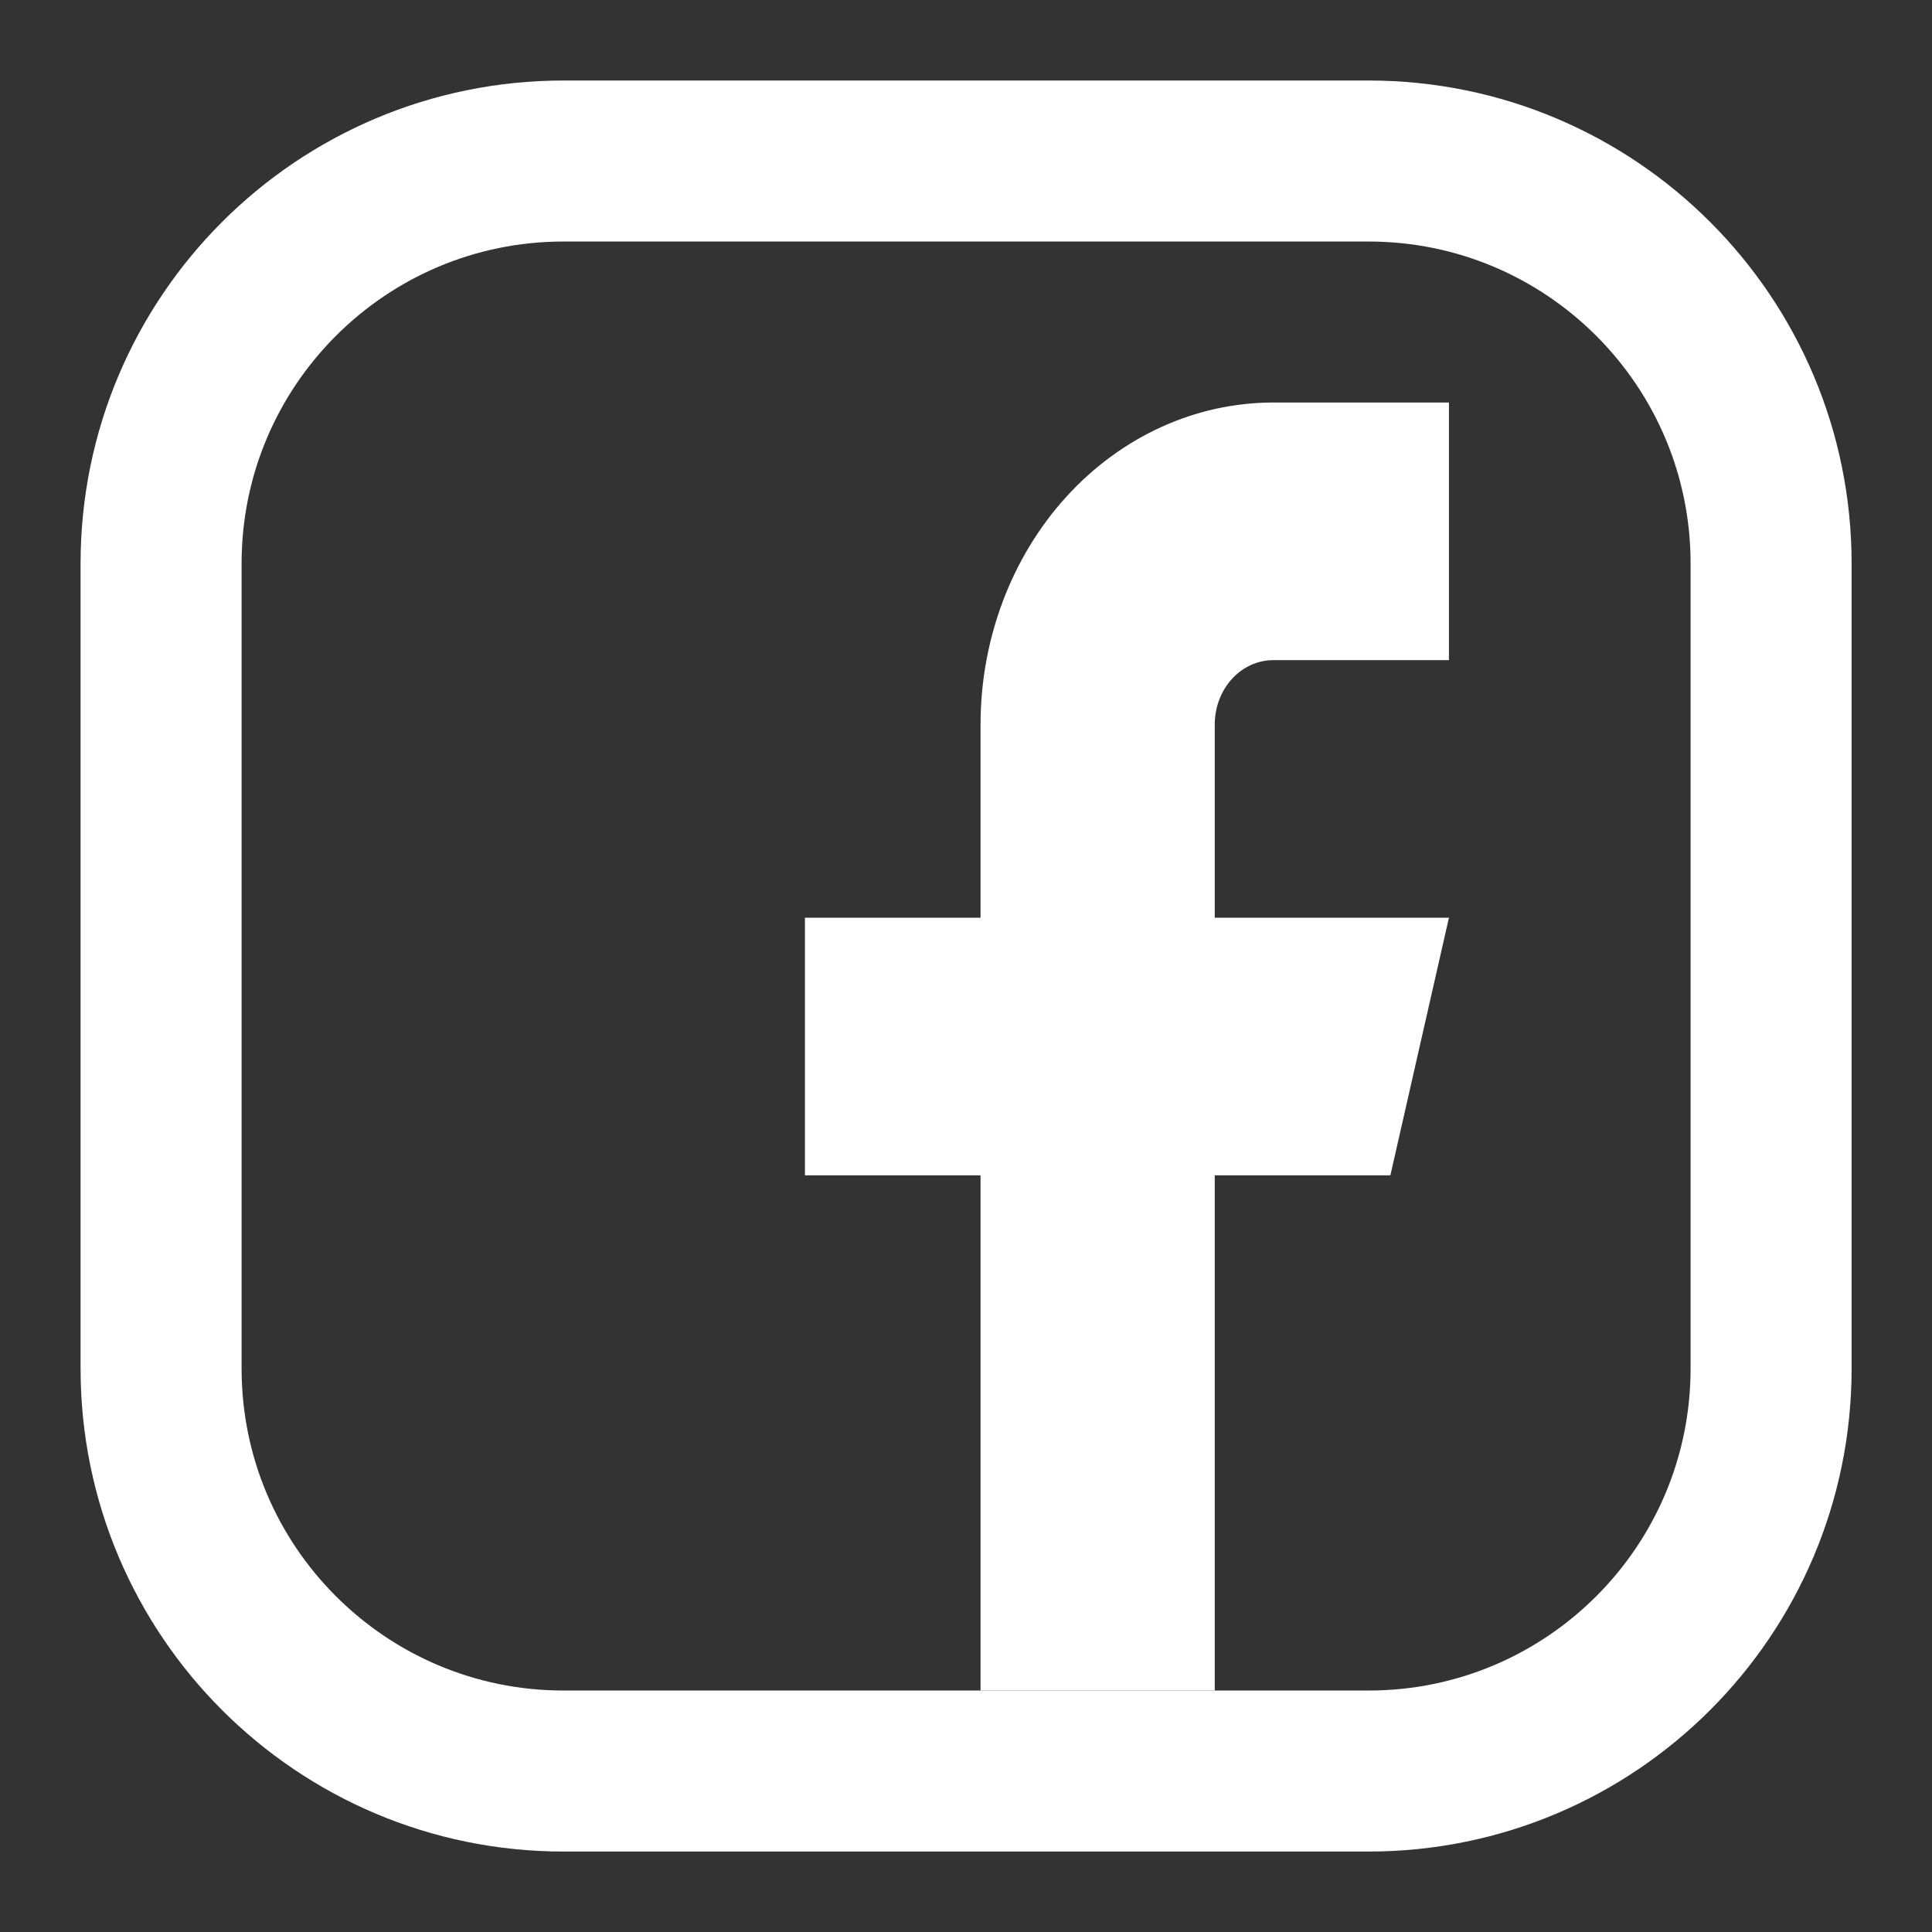
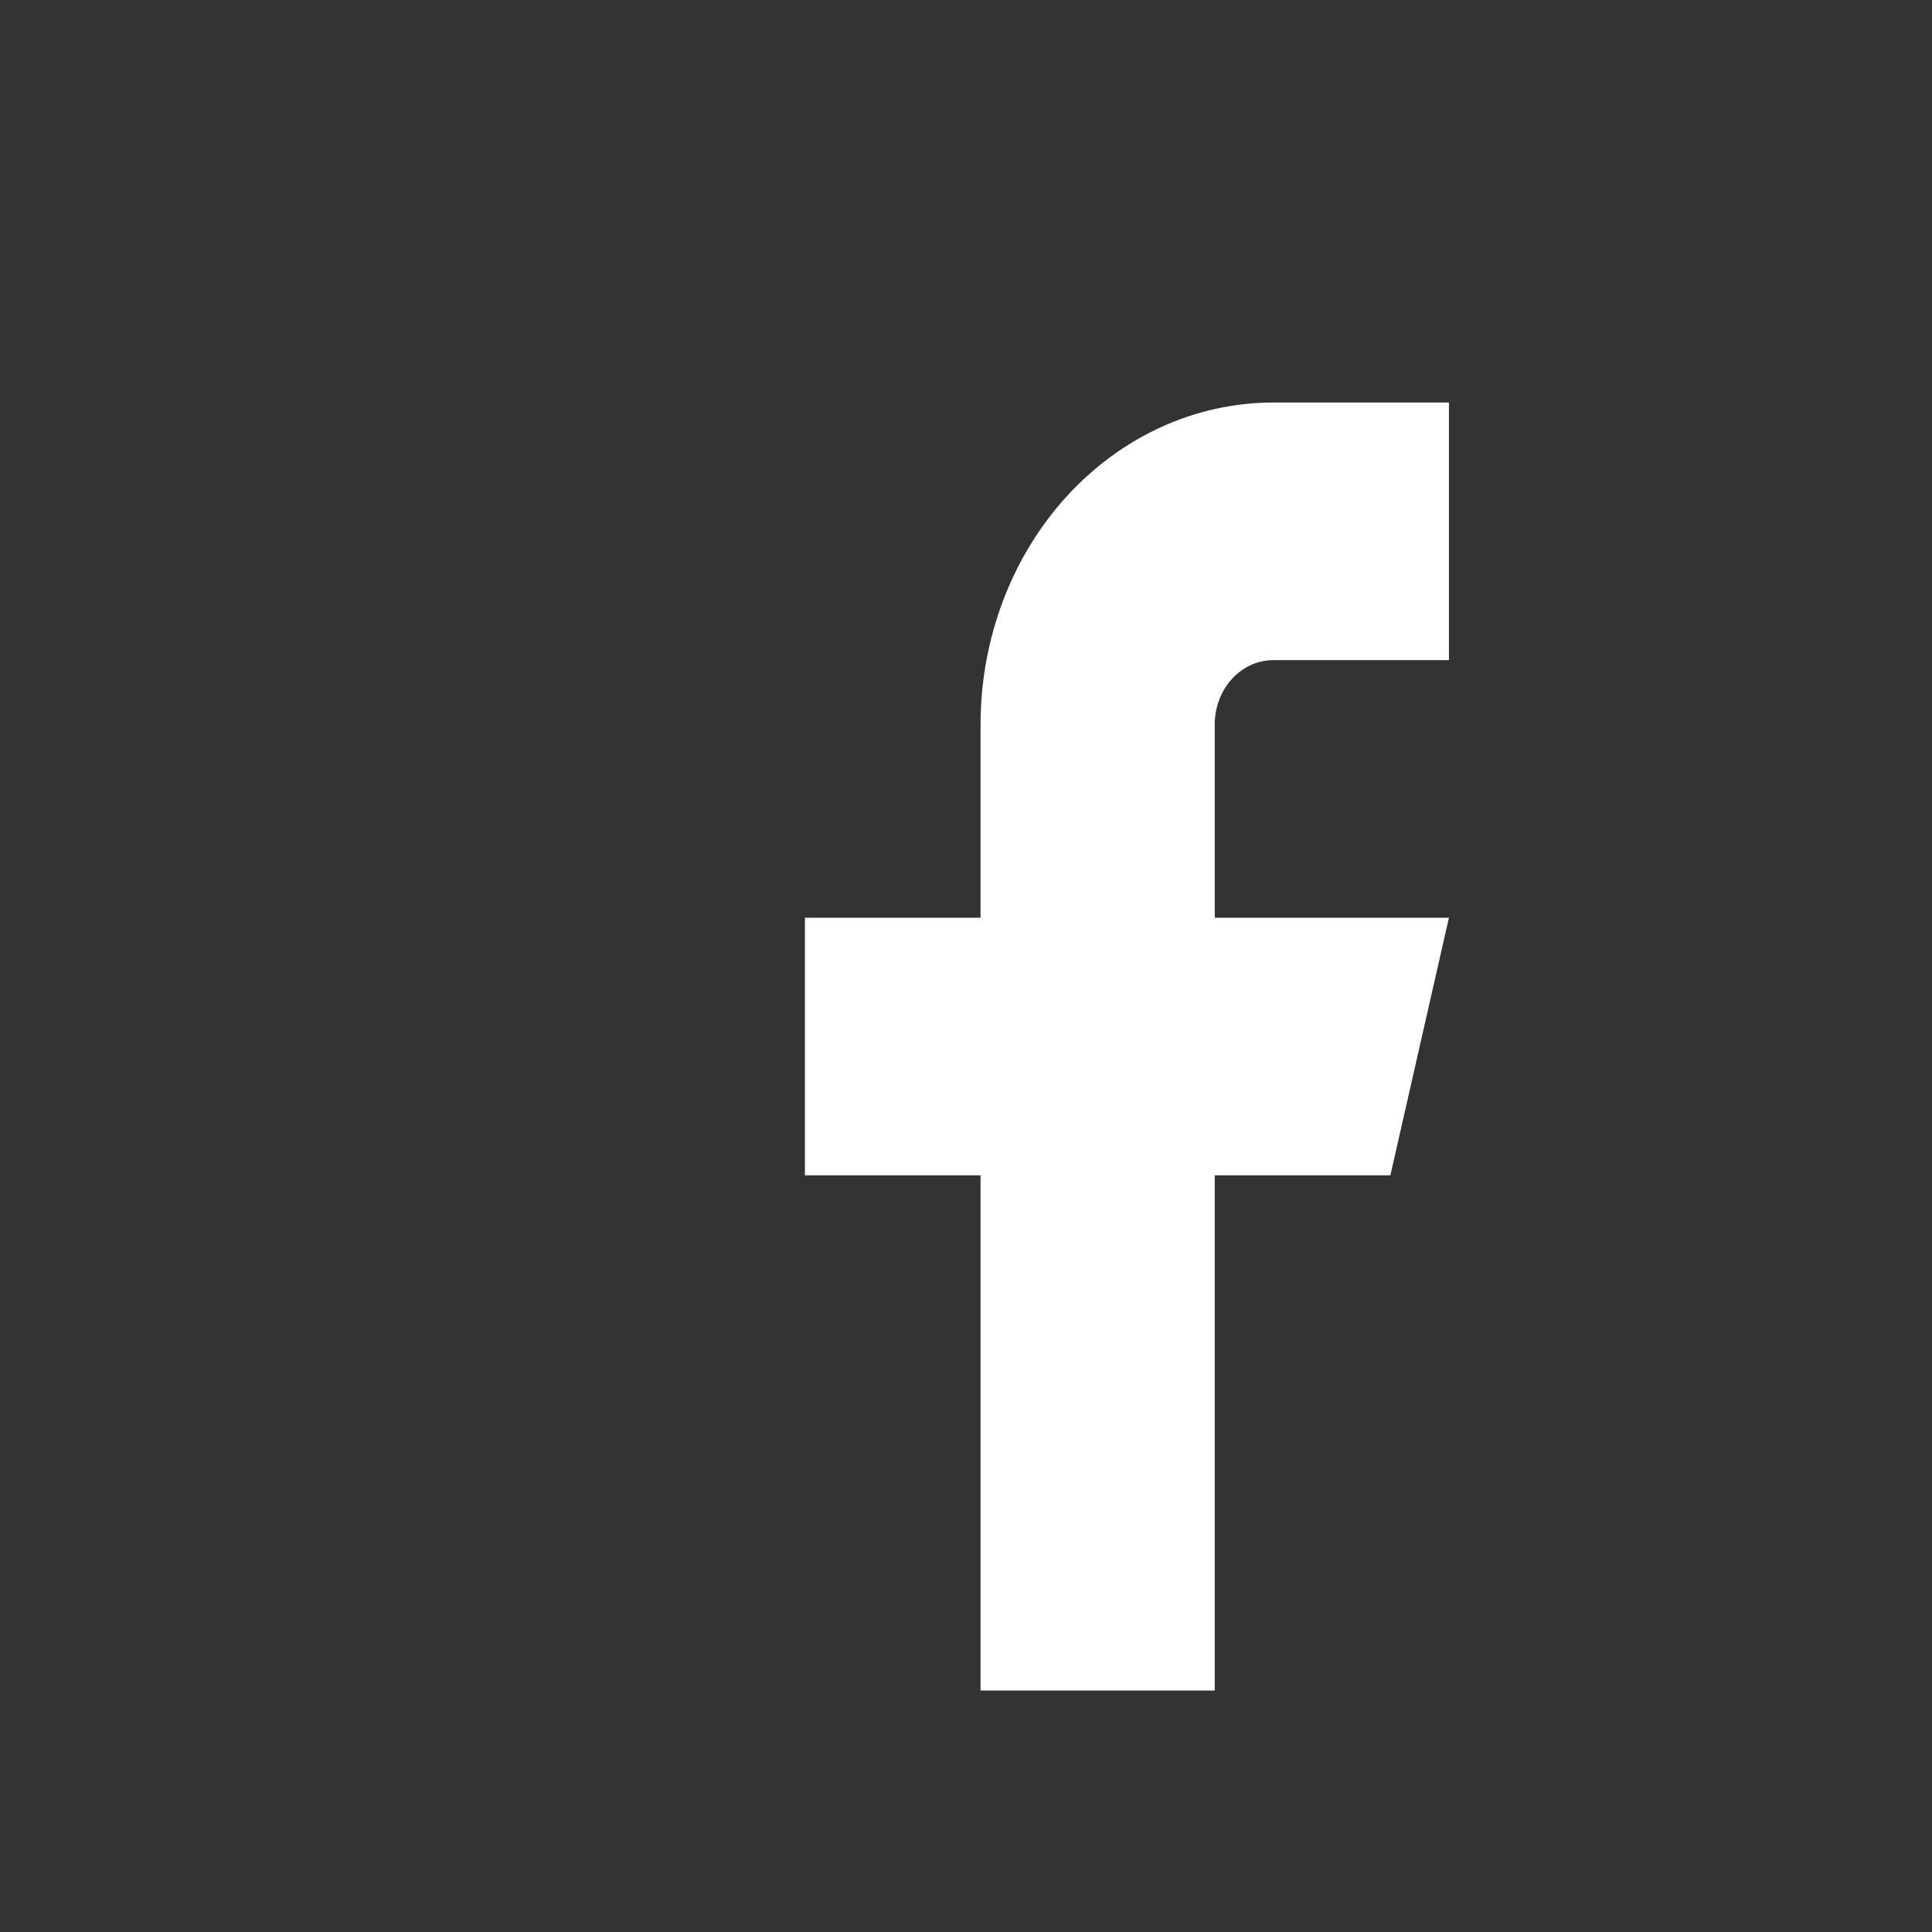
<svg xmlns="http://www.w3.org/2000/svg" width="32" height="32" viewBox="0 0 32 32" fill="none">
  <rect x="0" y="0" width="32" height="32" fill="#333333" stroke="none" />
-   <path d="M22.668 2.667H9.335C5.653 2.667 2.668 5.652 2.668 9.334V22.667C2.668 26.349 5.653 29.334 9.335 29.334H22.668C26.35 29.334 29.335 26.349 29.335 22.667V9.334C29.335 5.652 26.35 2.667 22.668 2.667Z" stroke="white" stroke-width="2.667" stroke-linecap="round" stroke-linejoin="round" />
  <path d="M23.999 6.667H21.09C19.804 6.667 18.57 7.229 17.661 8.229C16.752 9.229 16.241 10.586 16.241 12V15.2H13.332V19.467H16.241V28H20.12V19.467H23.029L23.999 15.2H20.12V12C20.12 11.717 20.222 11.446 20.404 11.246C20.586 11.046 20.832 10.934 21.09 10.934H23.999V6.667Z" fill="white" />
</svg>